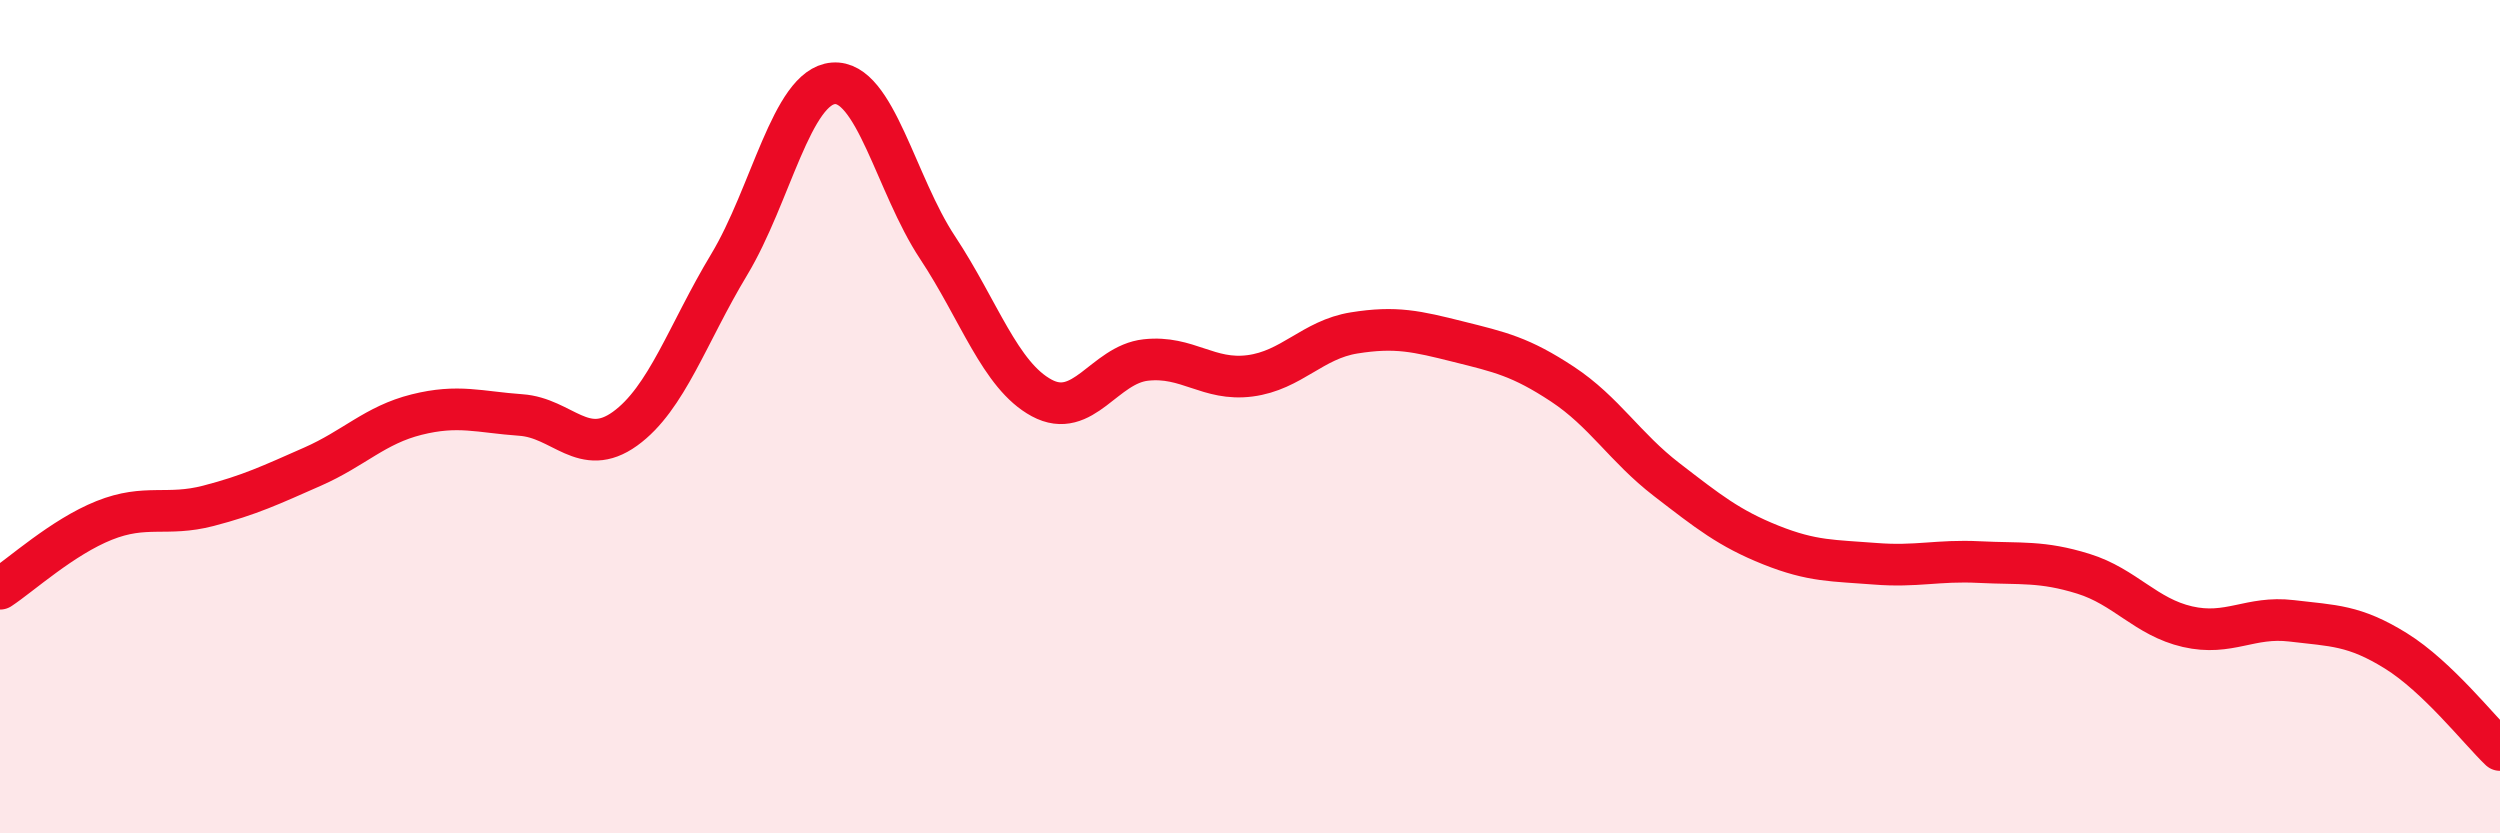
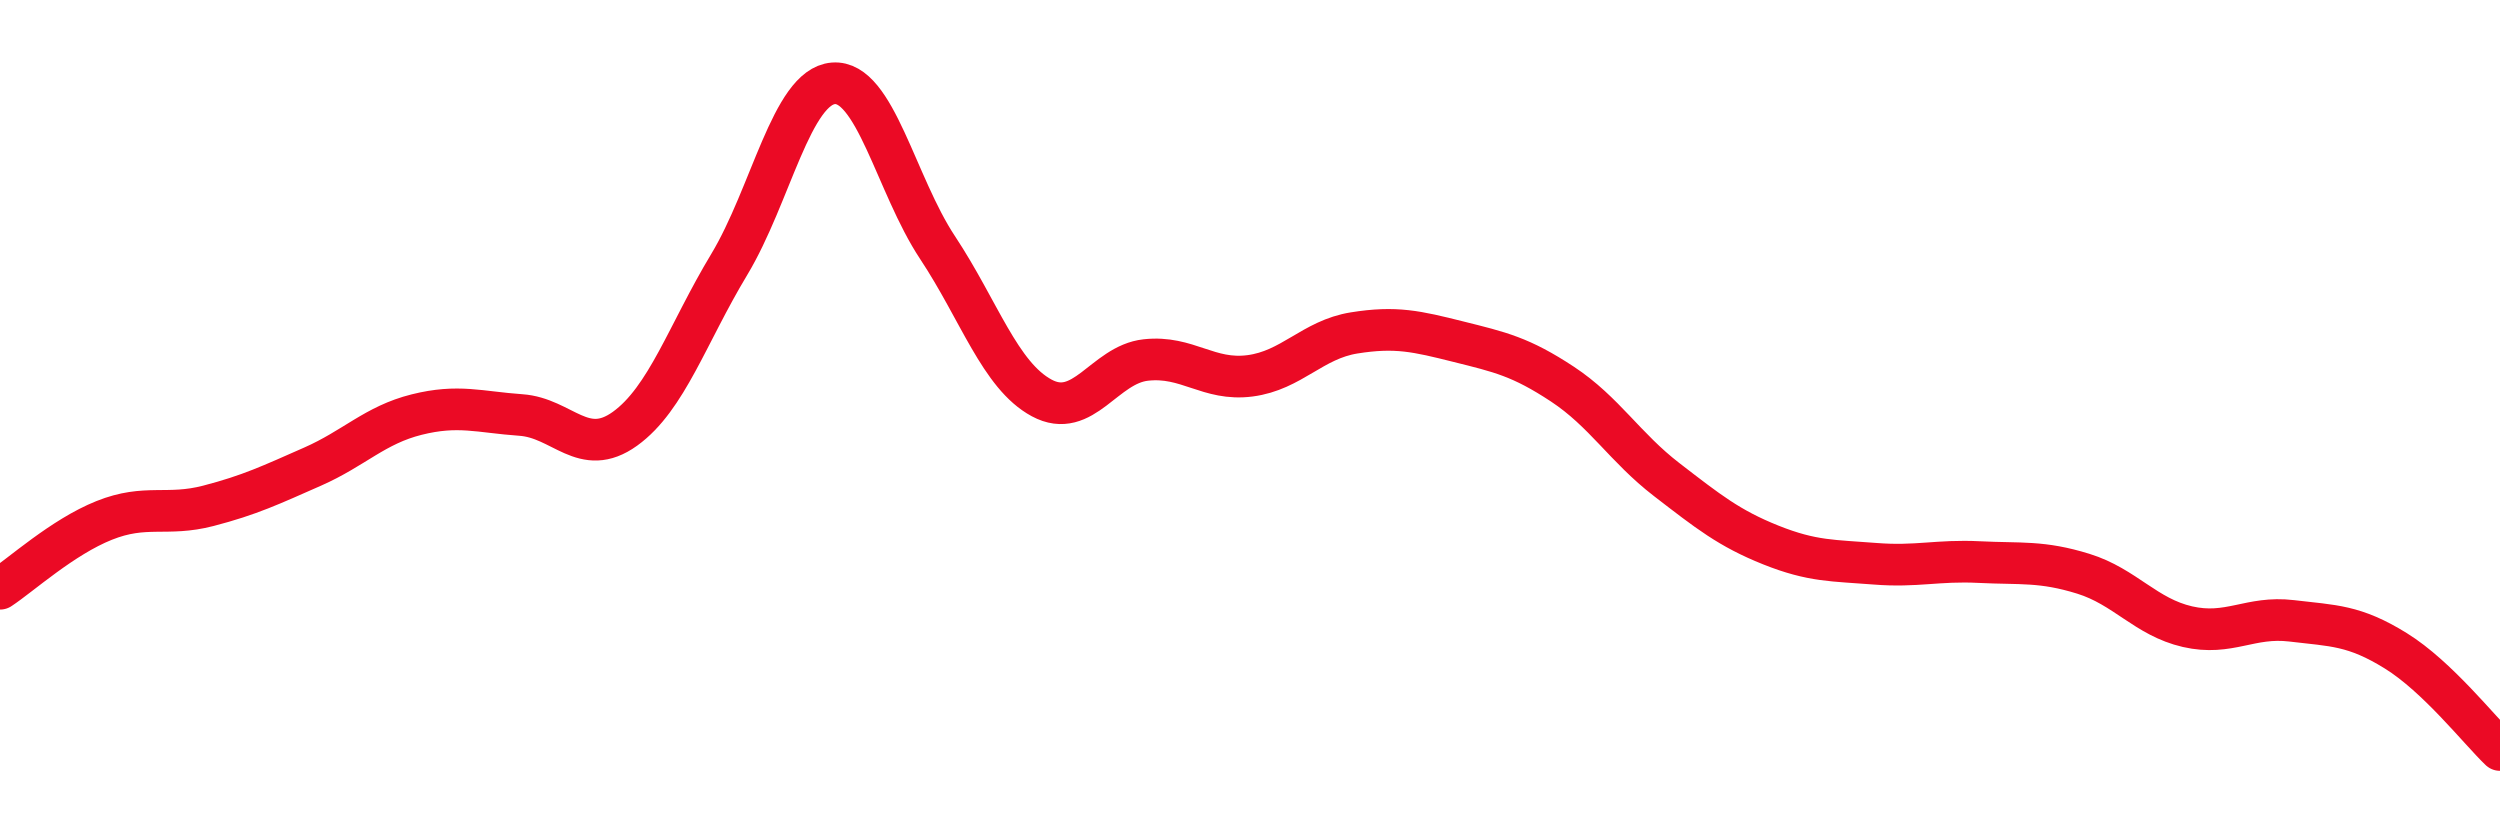
<svg xmlns="http://www.w3.org/2000/svg" width="60" height="20" viewBox="0 0 60 20">
-   <path d="M 0,14.13 C 0.5,13.8 1.5,12.89 2.5,12.49 C 3.5,12.09 4,12.4 5,12.14 C 6,11.88 6.5,11.64 7.5,11.2 C 8.5,10.76 9,10.2 10,9.95 C 11,9.7 11.5,9.89 12.5,9.96 C 13.5,10.03 14,11.01 15,10.29 C 16,9.57 16.5,8.01 17.5,6.35 C 18.5,4.69 19,2.08 20,2 C 21,1.92 21.5,4.43 22.5,5.94 C 23.5,7.45 24,9.01 25,9.55 C 26,10.09 26.5,8.75 27.5,8.64 C 28.5,8.53 29,9.15 30,9.02 C 31,8.89 31.5,8.15 32.5,7.99 C 33.5,7.83 34,7.95 35,8.2 C 36,8.45 36.5,8.56 37.5,9.22 C 38.5,9.88 39,10.74 40,11.51 C 41,12.28 41.5,12.68 42.5,13.08 C 43.5,13.48 44,13.45 45,13.53 C 46,13.61 46.5,13.44 47.5,13.49 C 48.5,13.54 49,13.46 50,13.77 C 51,14.08 51.5,14.81 52.5,15.04 C 53.5,15.27 54,14.78 55,14.9 C 56,15.02 56.5,15 57.5,15.62 C 58.5,16.24 59.5,17.52 60,18L60 20L0 20Z" fill="#EB0A25" opacity="0.1" stroke-linecap="round" stroke-linejoin="round" />
  <path d="M 0,14.13 C 0.5,13.8 1.5,12.89 2.5,12.49 C 3.5,12.09 4,12.4 5,12.14 C 6,11.88 6.5,11.64 7.5,11.2 C 8.5,10.76 9,10.2 10,9.95 C 11,9.7 11.5,9.89 12.5,9.96 C 13.5,10.03 14,11.01 15,10.29 C 16,9.57 16.5,8.01 17.5,6.35 C 18.5,4.69 19,2.08 20,2 C 21,1.92 21.5,4.43 22.5,5.94 C 23.5,7.45 24,9.01 25,9.55 C 26,10.09 26.5,8.75 27.5,8.64 C 28.5,8.53 29,9.15 30,9.02 C 31,8.89 31.5,8.15 32.5,7.99 C 33.5,7.83 34,7.95 35,8.2 C 36,8.45 36.5,8.56 37.5,9.22 C 38.5,9.88 39,10.74 40,11.51 C 41,12.28 41.5,12.68 42.5,13.08 C 43.5,13.48 44,13.45 45,13.53 C 46,13.61 46.5,13.44 47.5,13.49 C 48.5,13.54 49,13.46 50,13.77 C 51,14.08 51.5,14.81 52.5,15.04 C 53.5,15.27 54,14.78 55,14.9 C 56,15.02 56.5,15 57.5,15.62 C 58.5,16.24 59.5,17.52 60,18" stroke="#EB0A25" stroke-width="1" fill="none" stroke-linecap="round" stroke-linejoin="round" />
</svg>